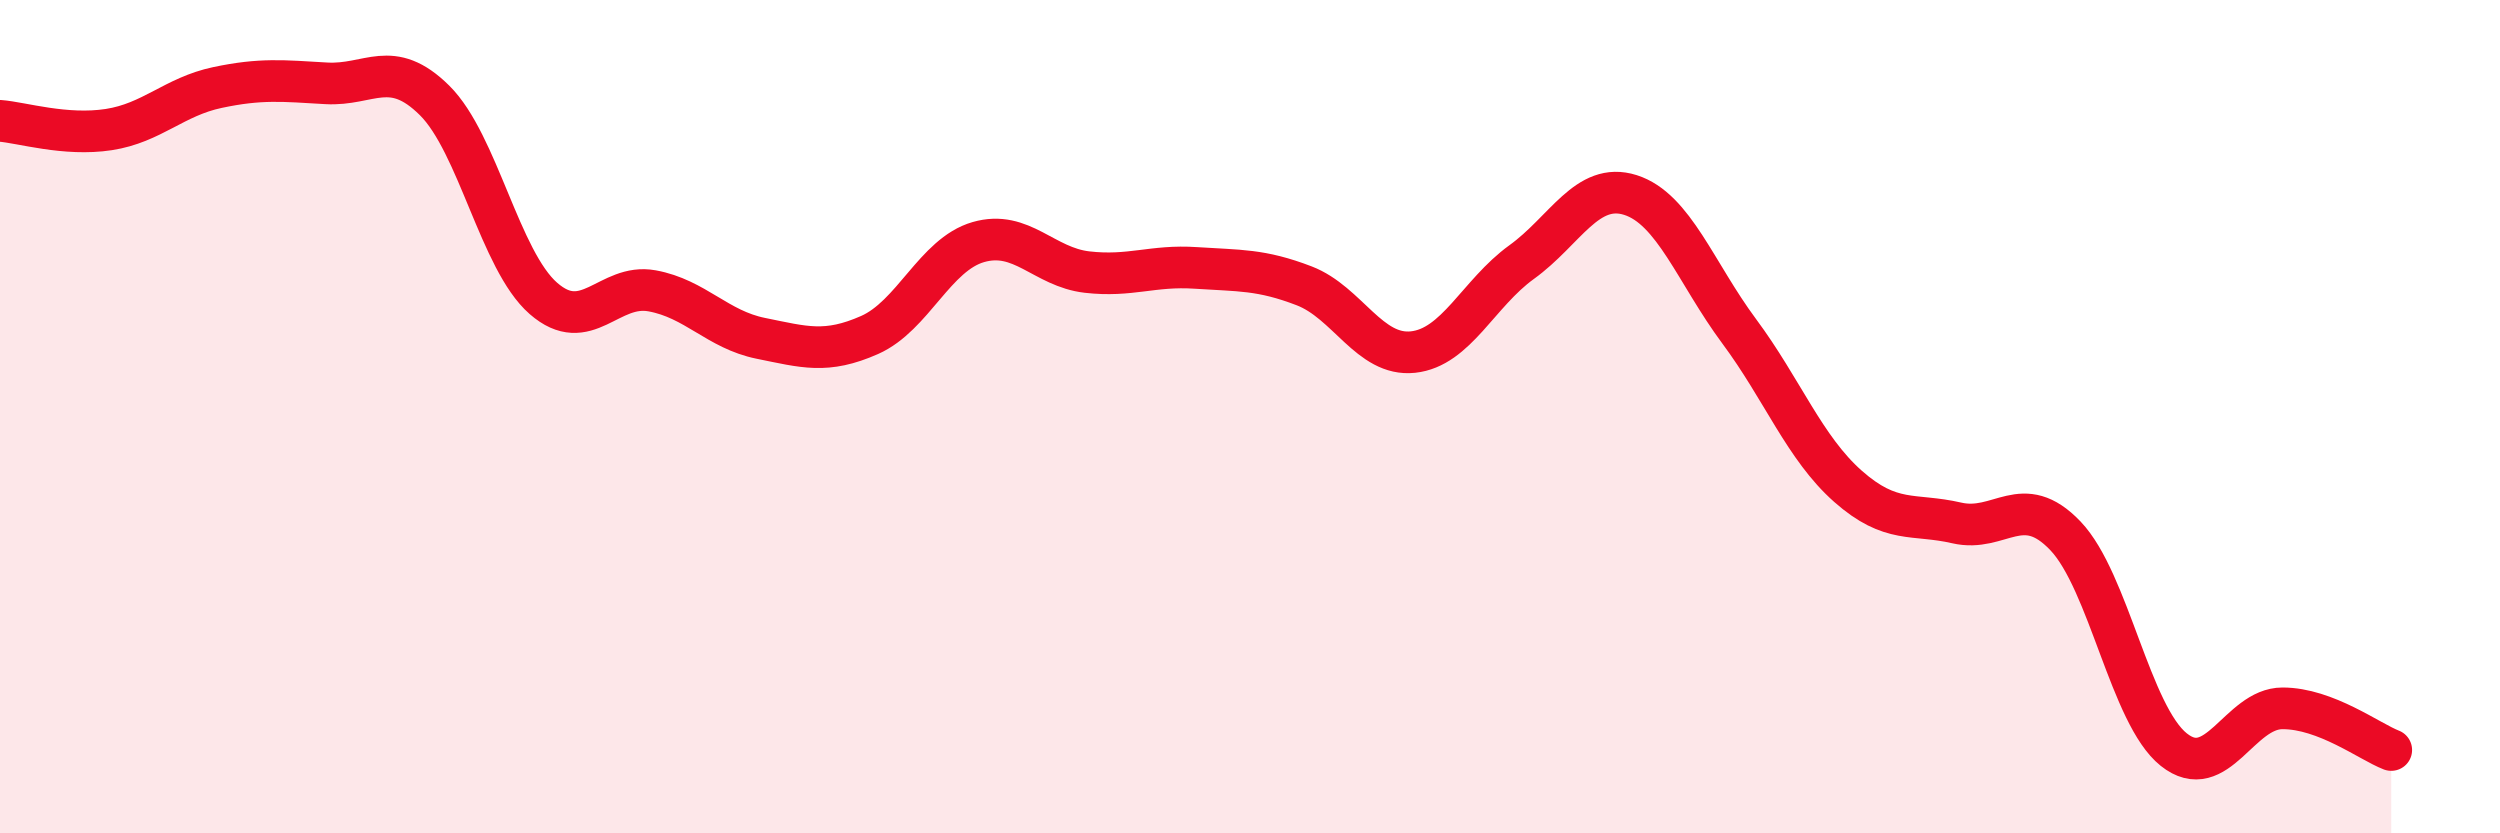
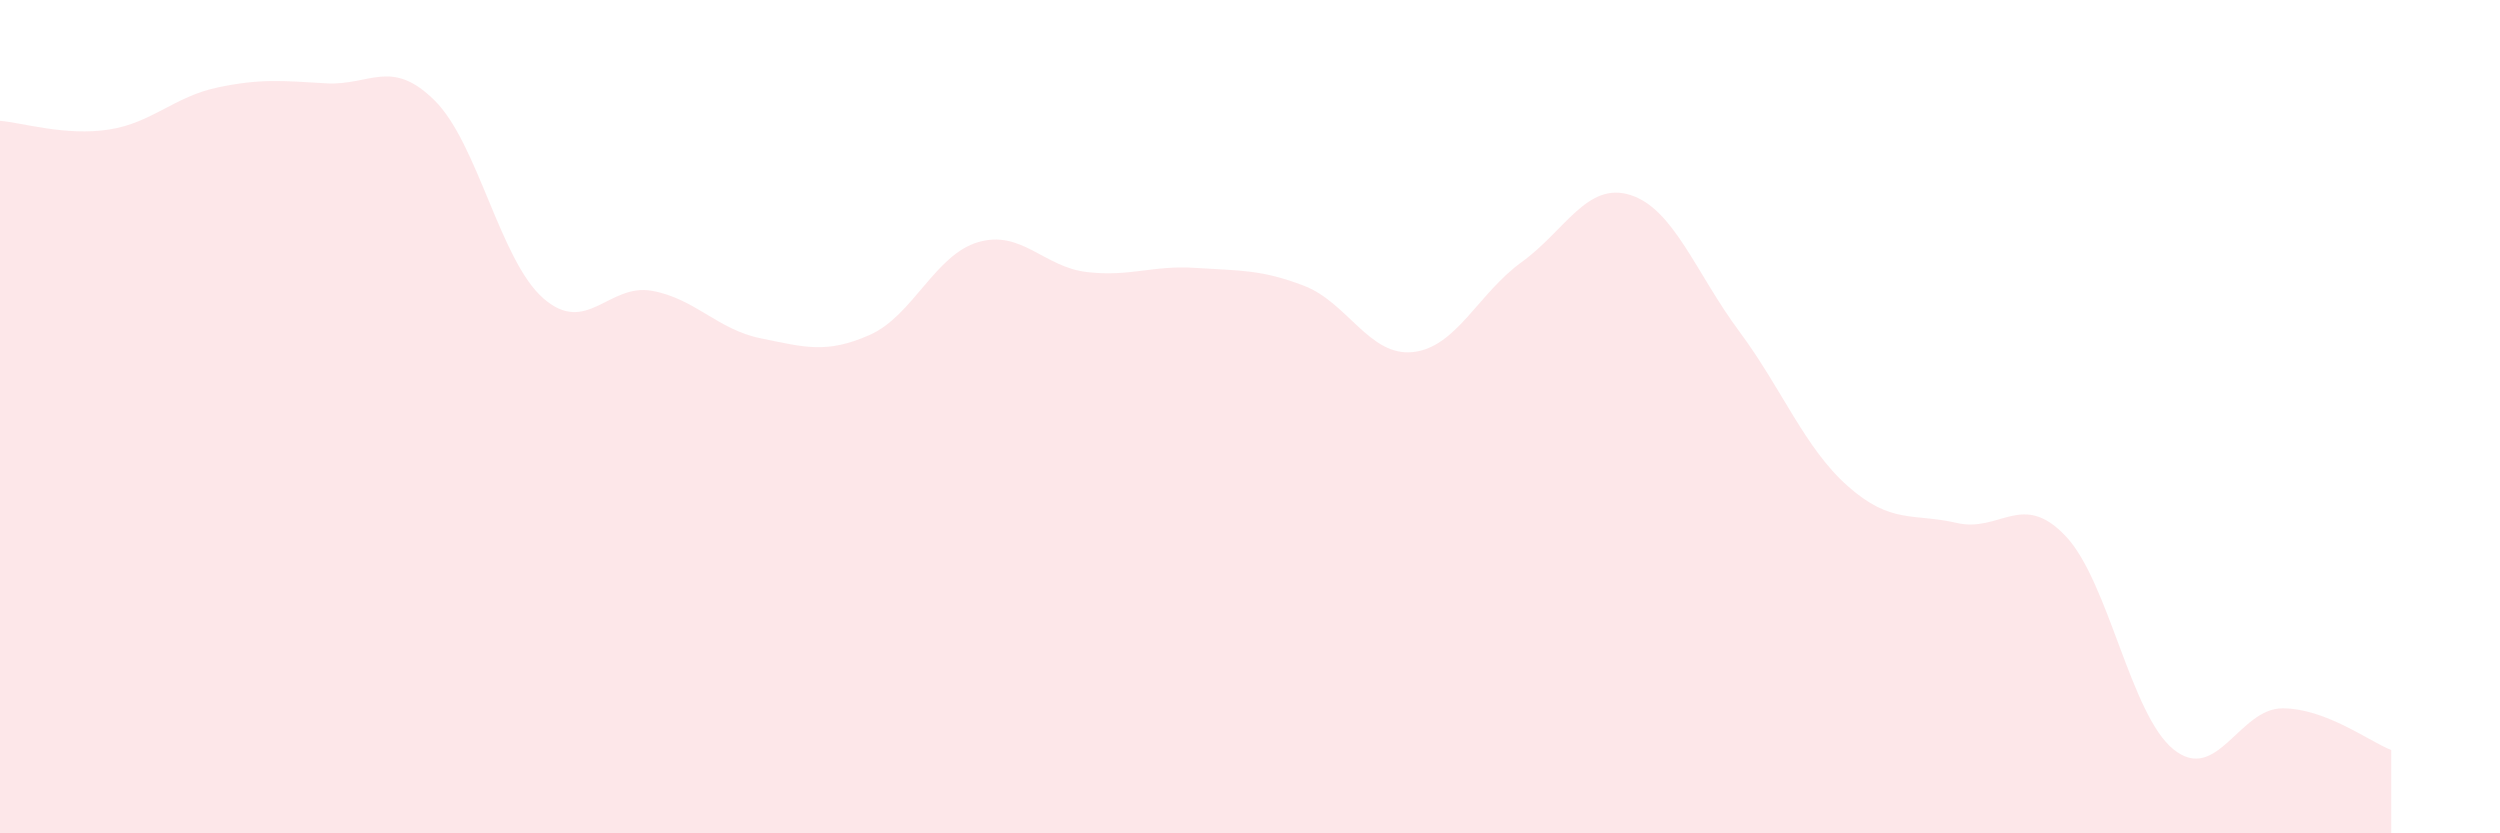
<svg xmlns="http://www.w3.org/2000/svg" width="60" height="20" viewBox="0 0 60 20">
  <path d="M 0,2.9 C 0.52,2.94 1.57,3.27 2.61,3.11 C 3.65,2.95 4.18,2.32 5.22,2.1 C 6.26,1.88 6.79,1.94 7.83,2 C 8.87,2.06 9.39,1.38 10.43,2.41 C 11.47,3.44 12,6.25 13.04,7.16 C 14.08,8.07 14.61,6.79 15.65,6.98 C 16.69,7.17 17.22,7.91 18.26,8.12 C 19.3,8.33 19.83,8.5 20.87,8.04 C 21.91,7.58 22.44,6.11 23.48,5.81 C 24.52,5.51 25.05,6.41 26.09,6.53 C 27.13,6.65 27.66,6.36 28.7,6.43 C 29.74,6.5 30.26,6.46 31.3,6.86 C 32.34,7.26 32.87,8.56 33.91,8.45 C 34.95,8.34 35.48,7.04 36.52,6.29 C 37.56,5.54 38.09,4.35 39.13,4.68 C 40.17,5.01 40.7,6.55 41.74,7.95 C 42.78,9.35 43.31,10.75 44.35,11.67 C 45.39,12.59 45.92,12.31 46.96,12.55 C 48,12.79 48.53,11.77 49.57,12.86 C 50.61,13.95 51.13,17.16 52.17,17.99 C 53.21,18.82 53.74,17 54.78,17 C 55.82,17 56.87,17.8 57.39,18L57.39 20L0 20Z" fill="#EB0A25" opacity="0.1" stroke-linecap="round" stroke-linejoin="round" />
-   <path d="M 0,2.9 C 0.52,2.94 1.57,3.27 2.61,3.11 C 3.65,2.95 4.18,2.32 5.22,2.1 C 6.26,1.88 6.79,1.94 7.83,2 C 8.87,2.06 9.39,1.38 10.43,2.41 C 11.47,3.44 12,6.25 13.04,7.16 C 14.08,8.07 14.61,6.79 15.65,6.98 C 16.69,7.17 17.22,7.91 18.26,8.12 C 19.3,8.33 19.83,8.5 20.87,8.04 C 21.91,7.58 22.44,6.11 23.48,5.81 C 24.52,5.51 25.05,6.41 26.09,6.53 C 27.13,6.65 27.66,6.36 28.7,6.43 C 29.74,6.5 30.26,6.46 31.3,6.86 C 32.34,7.26 32.87,8.56 33.91,8.45 C 34.95,8.34 35.48,7.04 36.52,6.29 C 37.56,5.54 38.09,4.35 39.13,4.68 C 40.17,5.01 40.7,6.55 41.74,7.95 C 42.78,9.35 43.31,10.75 44.35,11.67 C 45.39,12.59 45.92,12.31 46.96,12.55 C 48,12.79 48.53,11.77 49.57,12.86 C 50.61,13.95 51.13,17.16 52.17,17.99 C 53.21,18.82 53.74,17 54.78,17 C 55.82,17 56.87,17.8 57.39,18" stroke="#EB0A25" stroke-width="1" fill="none" stroke-linecap="round" stroke-linejoin="round" />
</svg>